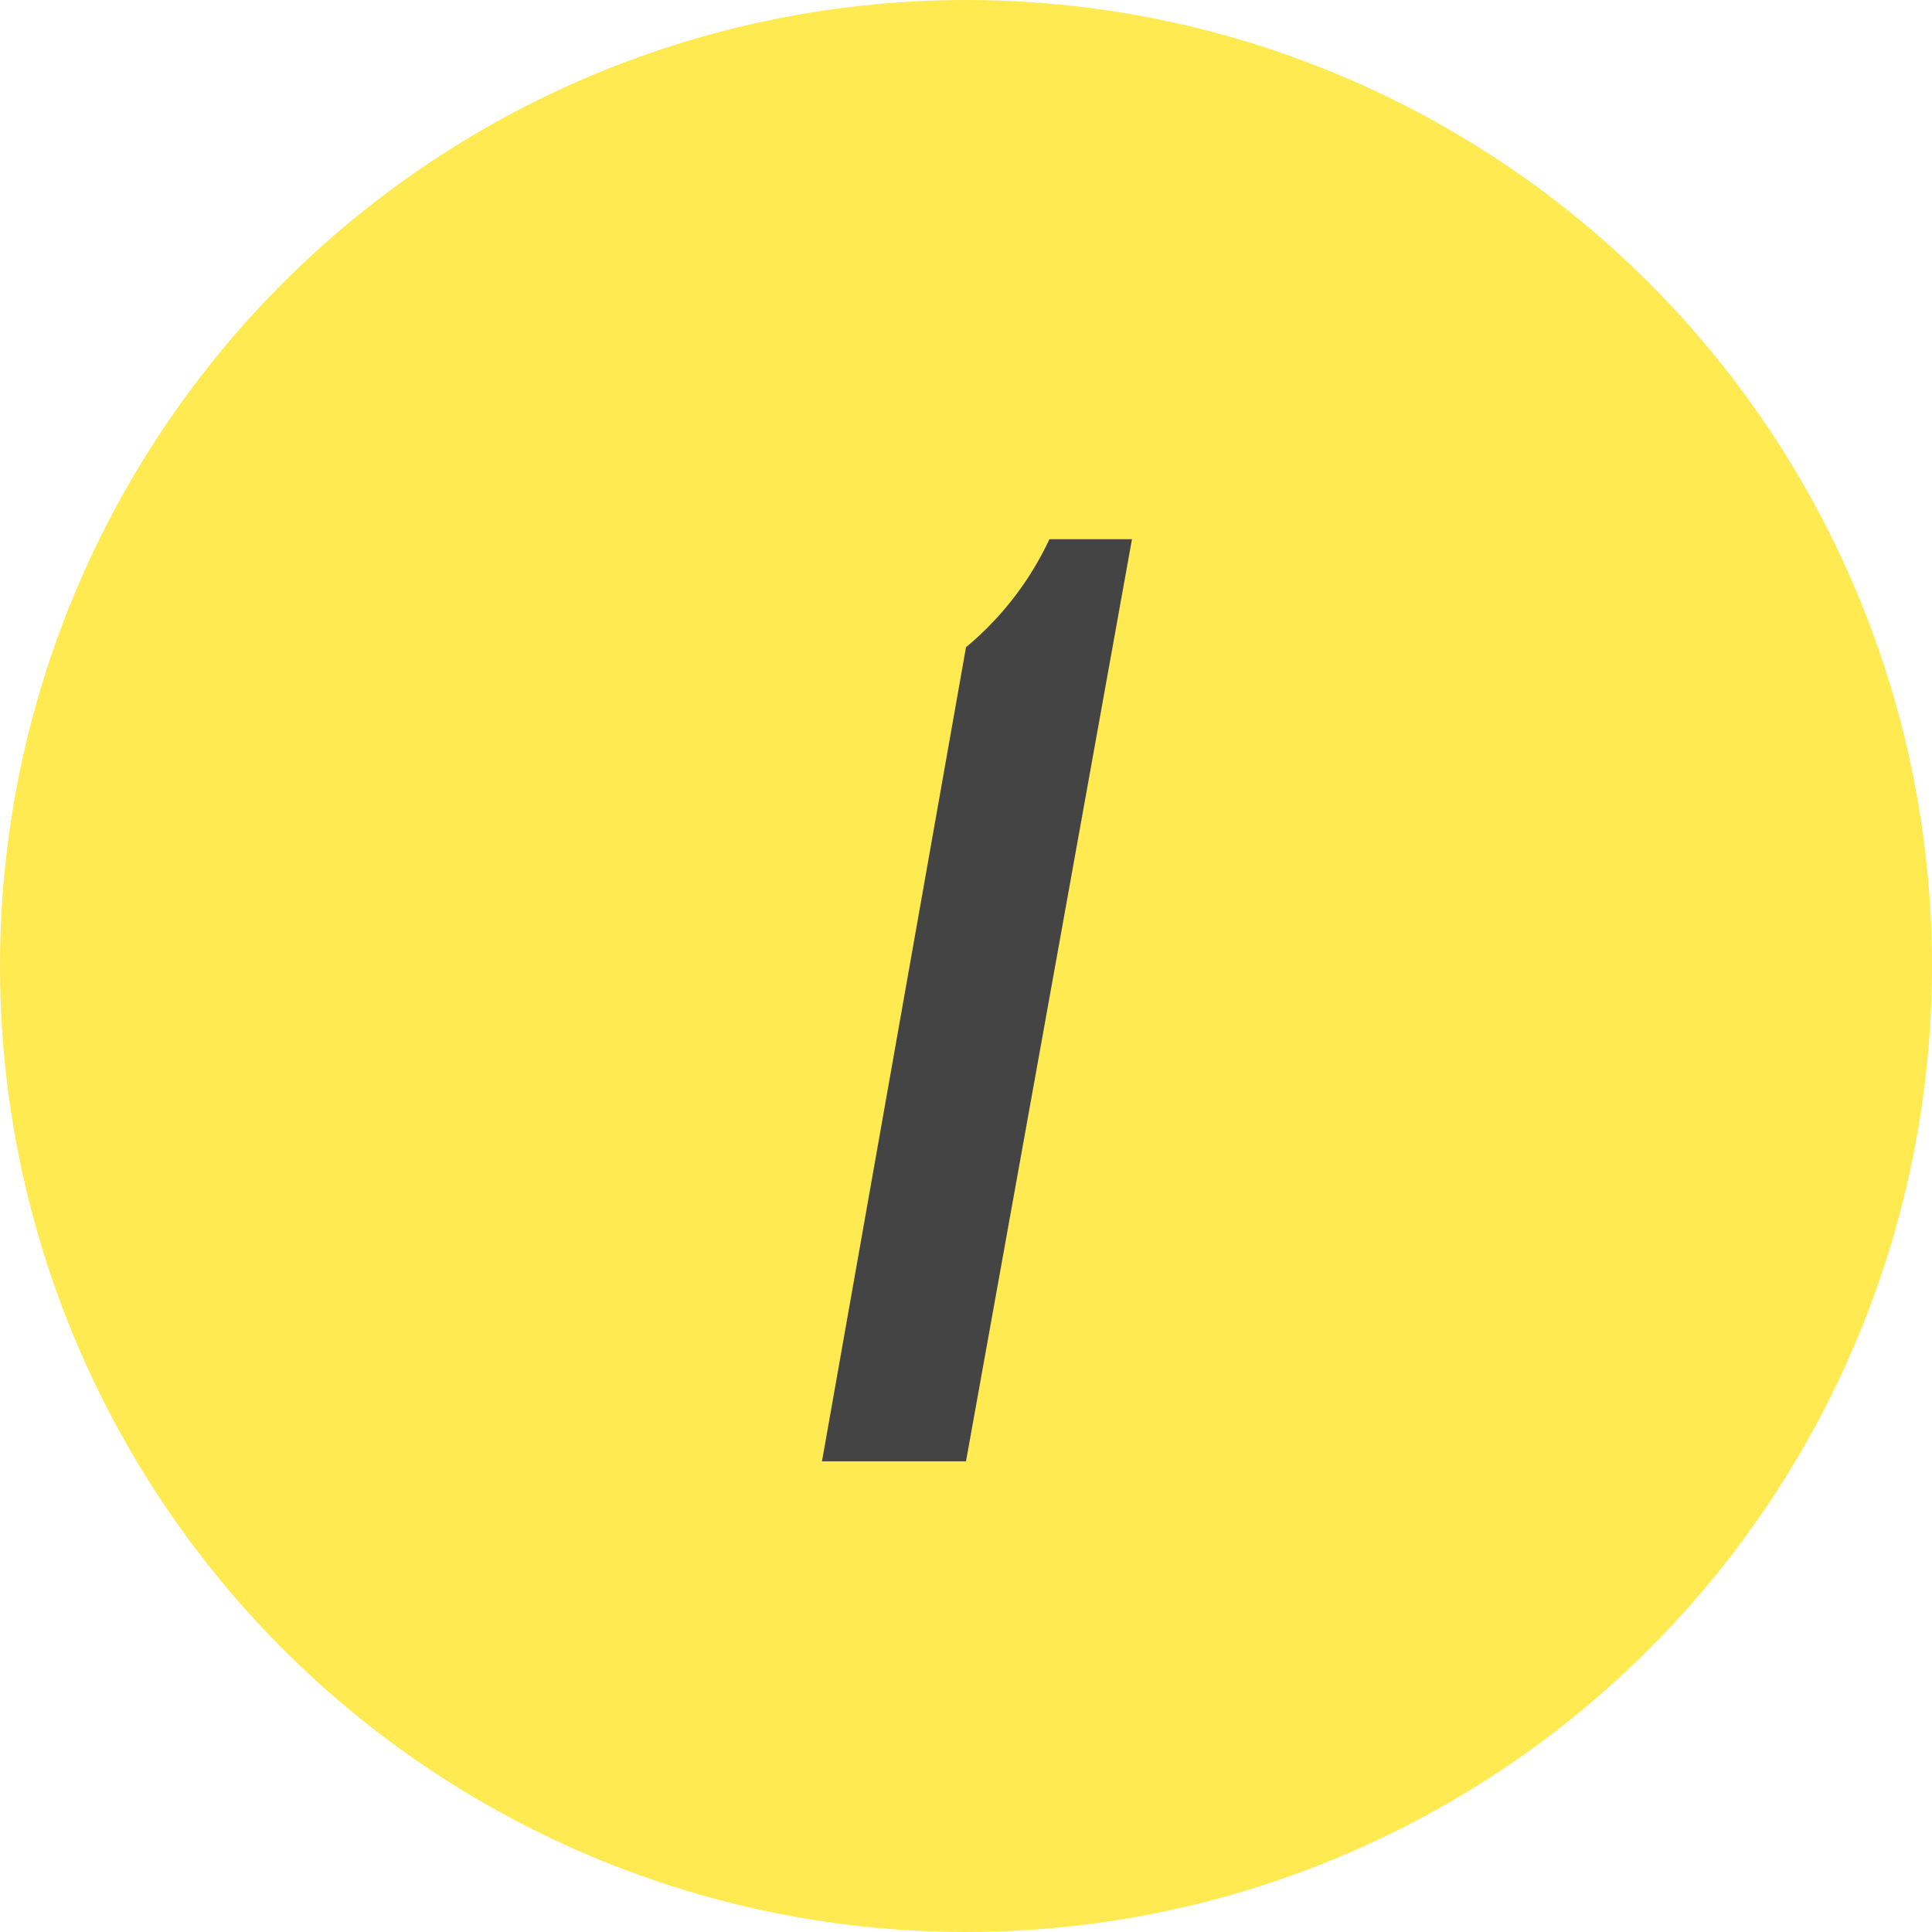
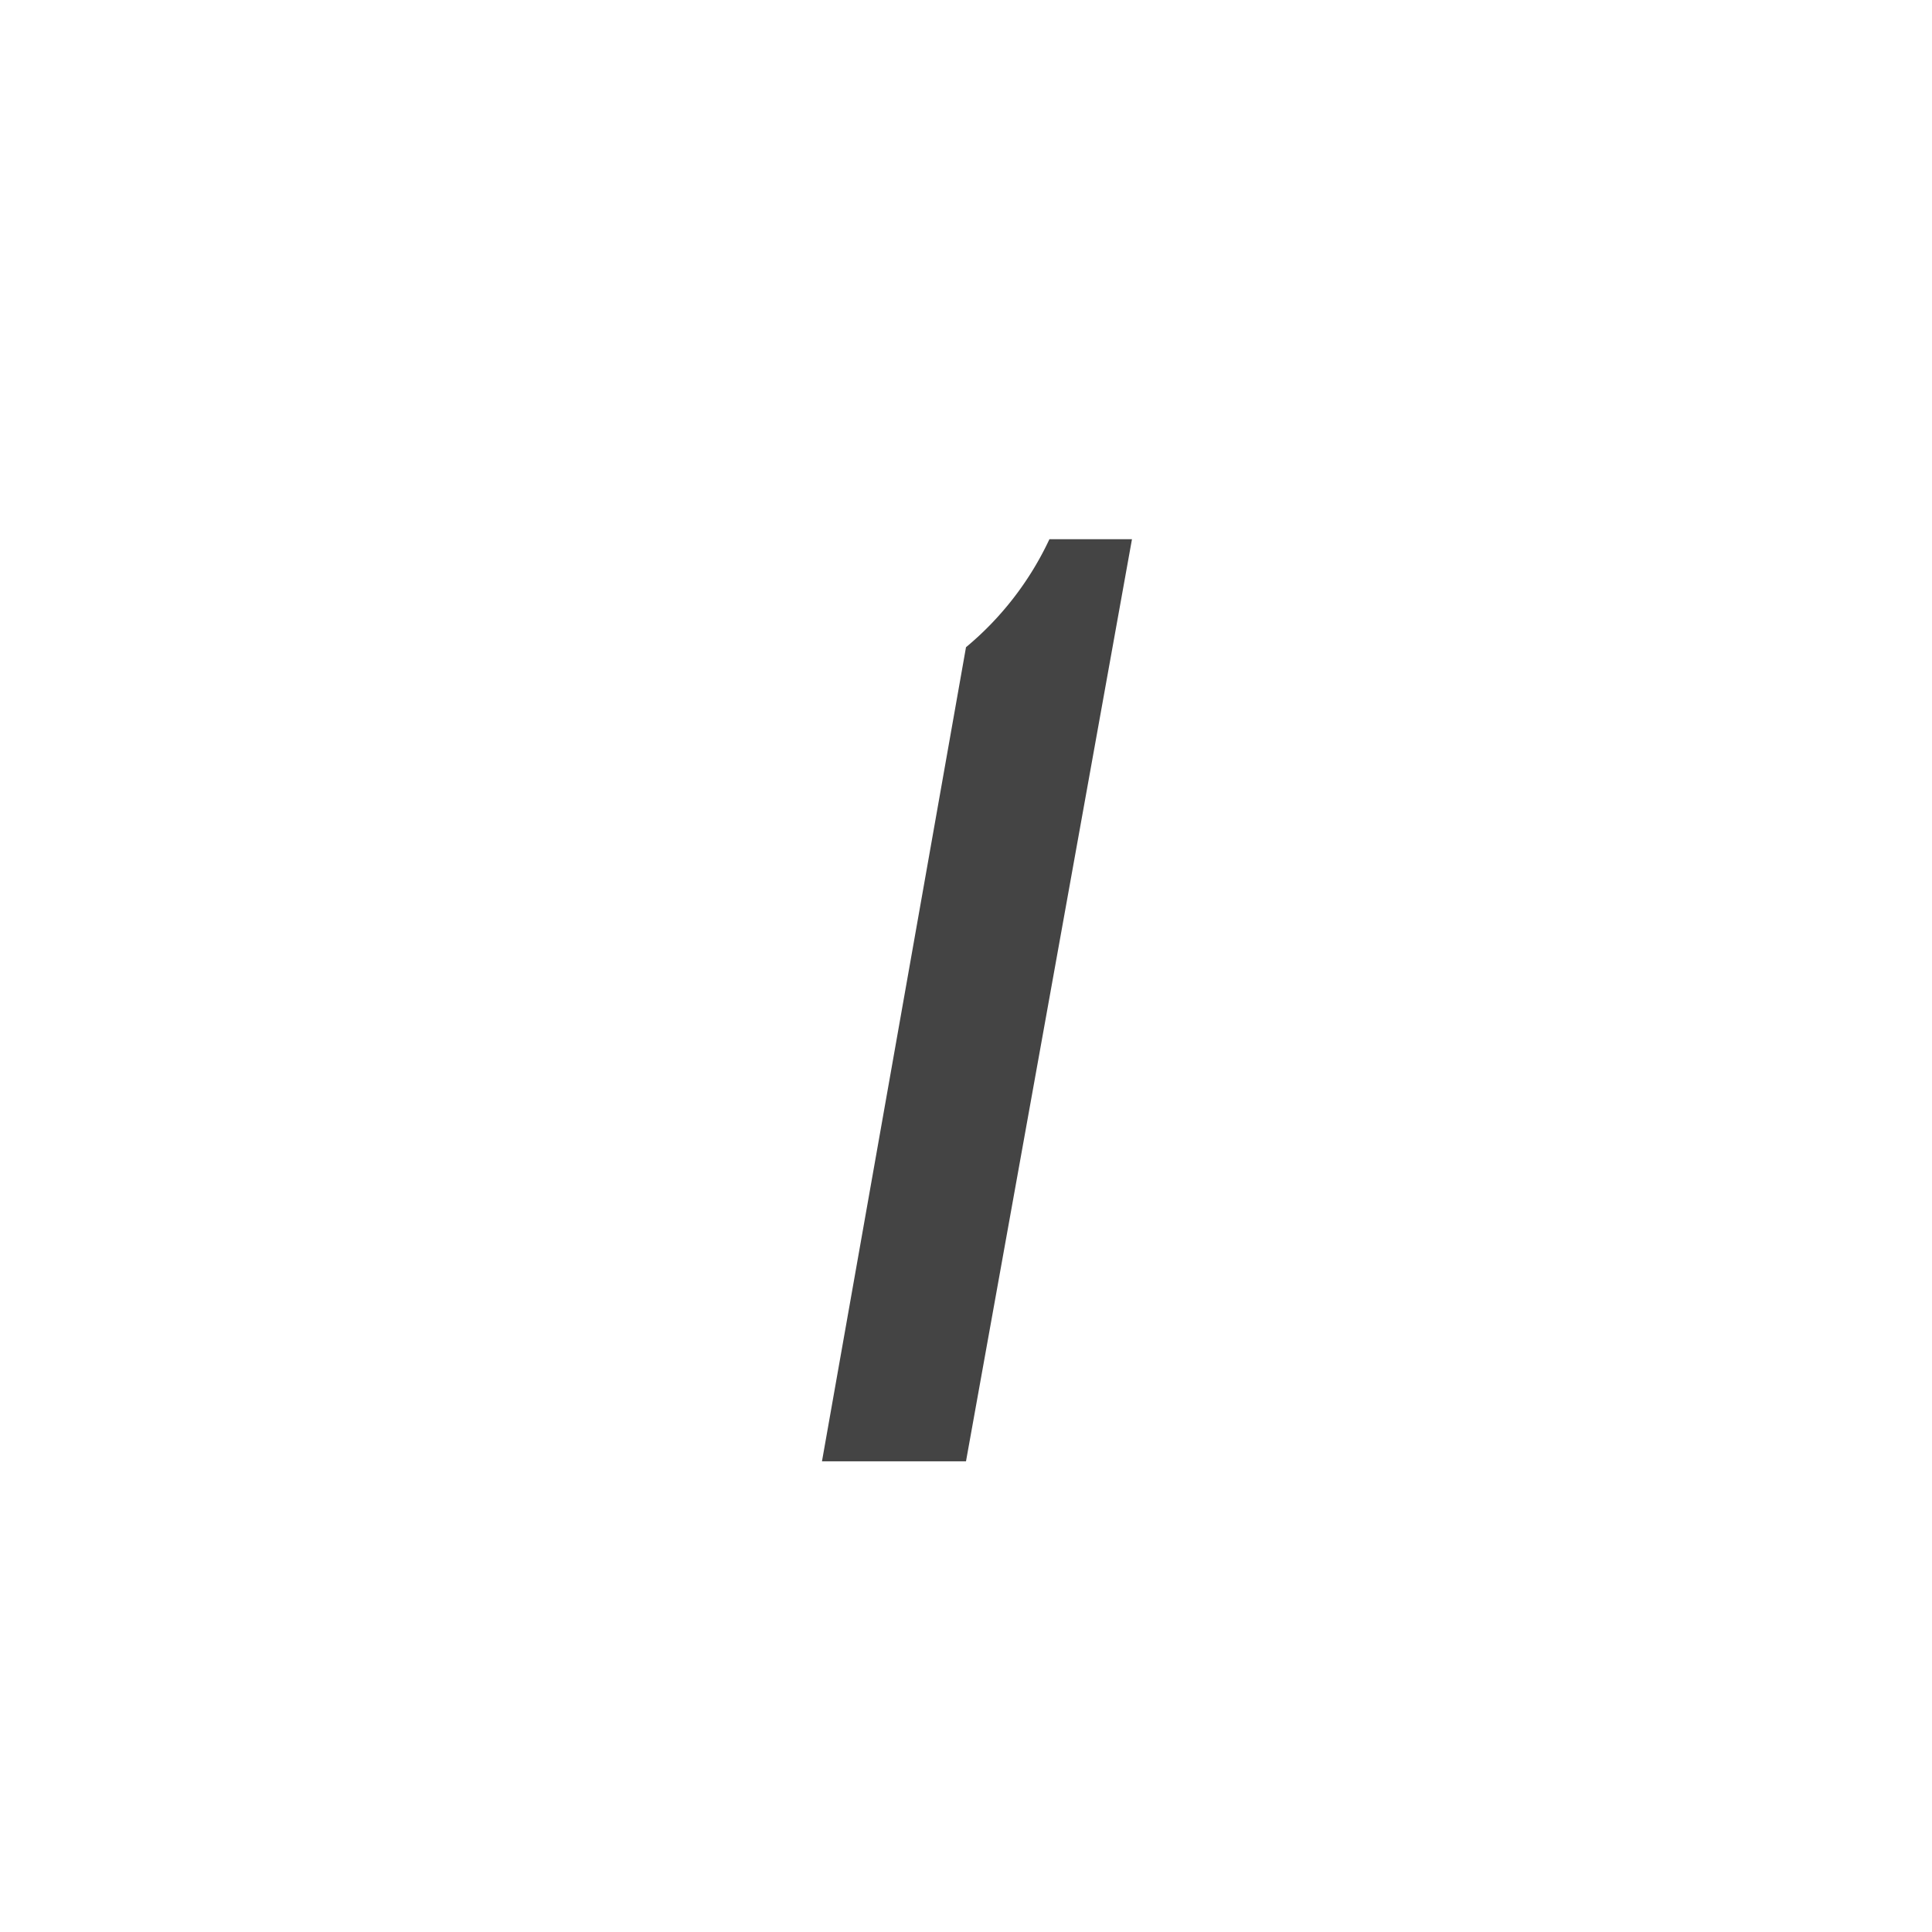
<svg xmlns="http://www.w3.org/2000/svg" width="22" height="22" viewBox="0 0 22 22">
  <defs>
    <style>
      .a {
        fill: #ffea52;
      }

      .b {
        fill: #444;
      }
    </style>
  </defs>
  <title>icon-circled-number-1-yellow</title>
  <g>
-     <circle class="a" cx="11" cy="11" r="11" />
    <path class="b" d="M9.36,16.64,11,7.37a3.56,3.56,0,0,0,.95-1.23h.94L11,16.64Z" />
  </g>
</svg>